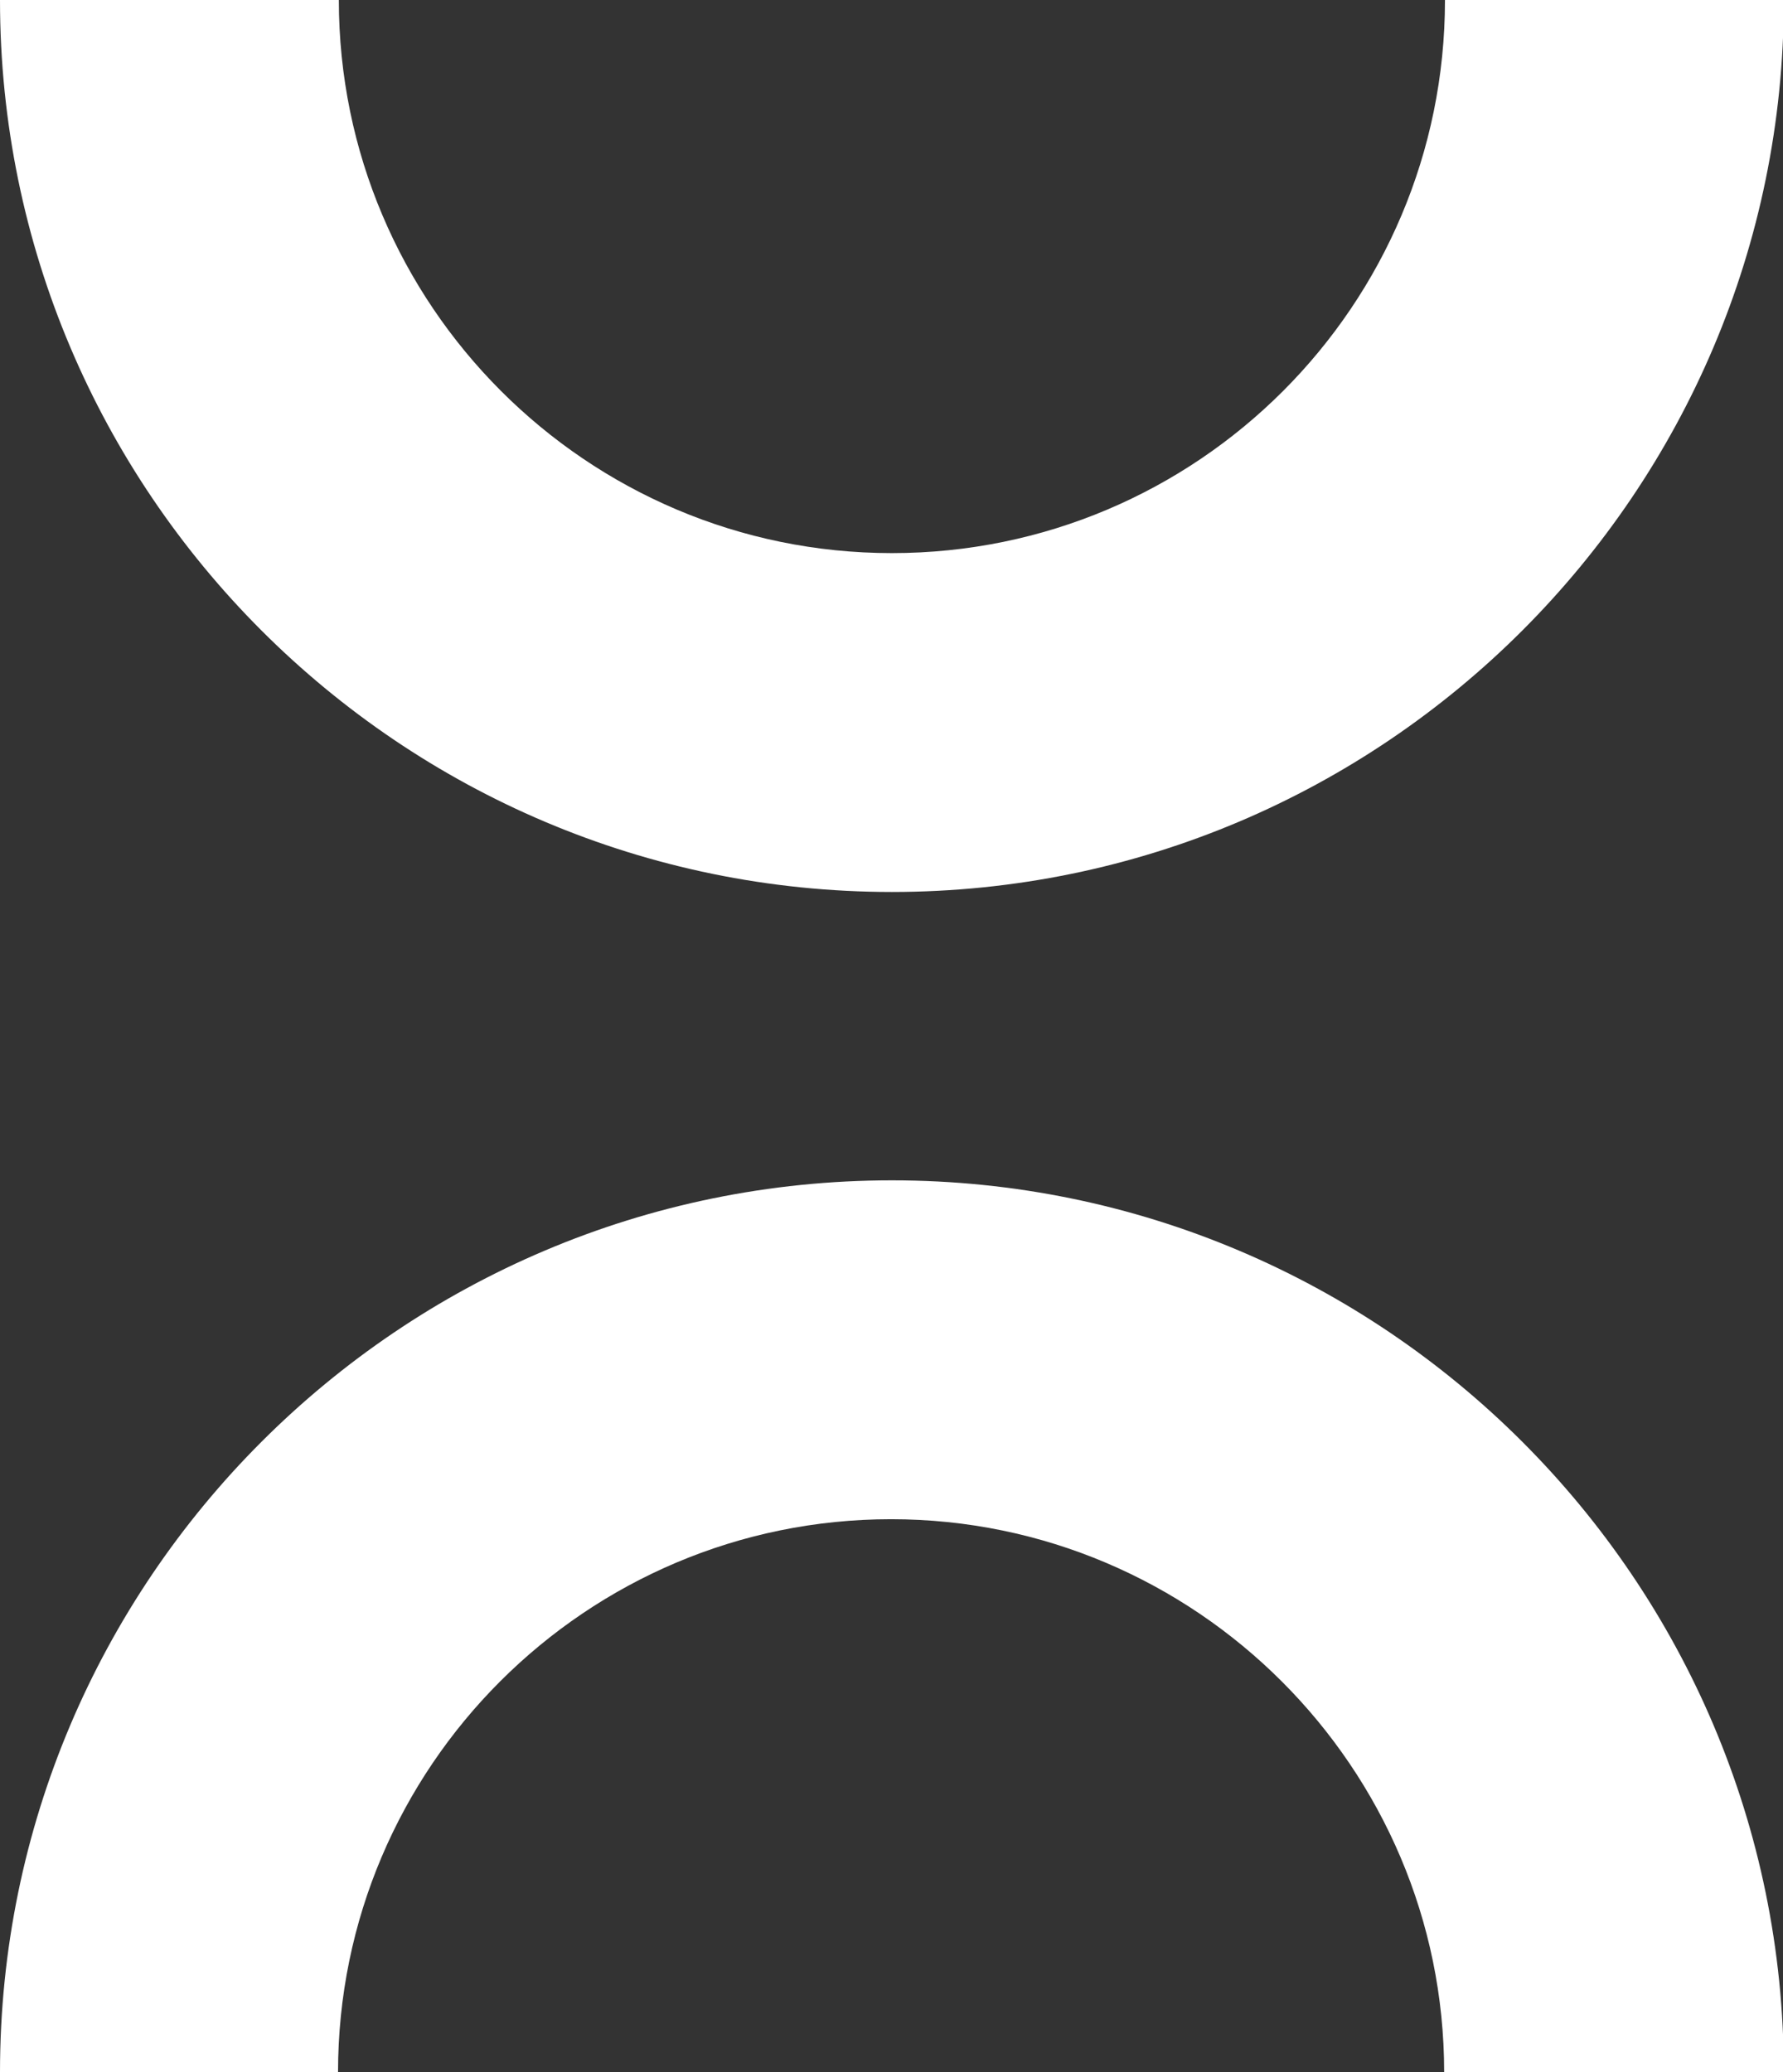
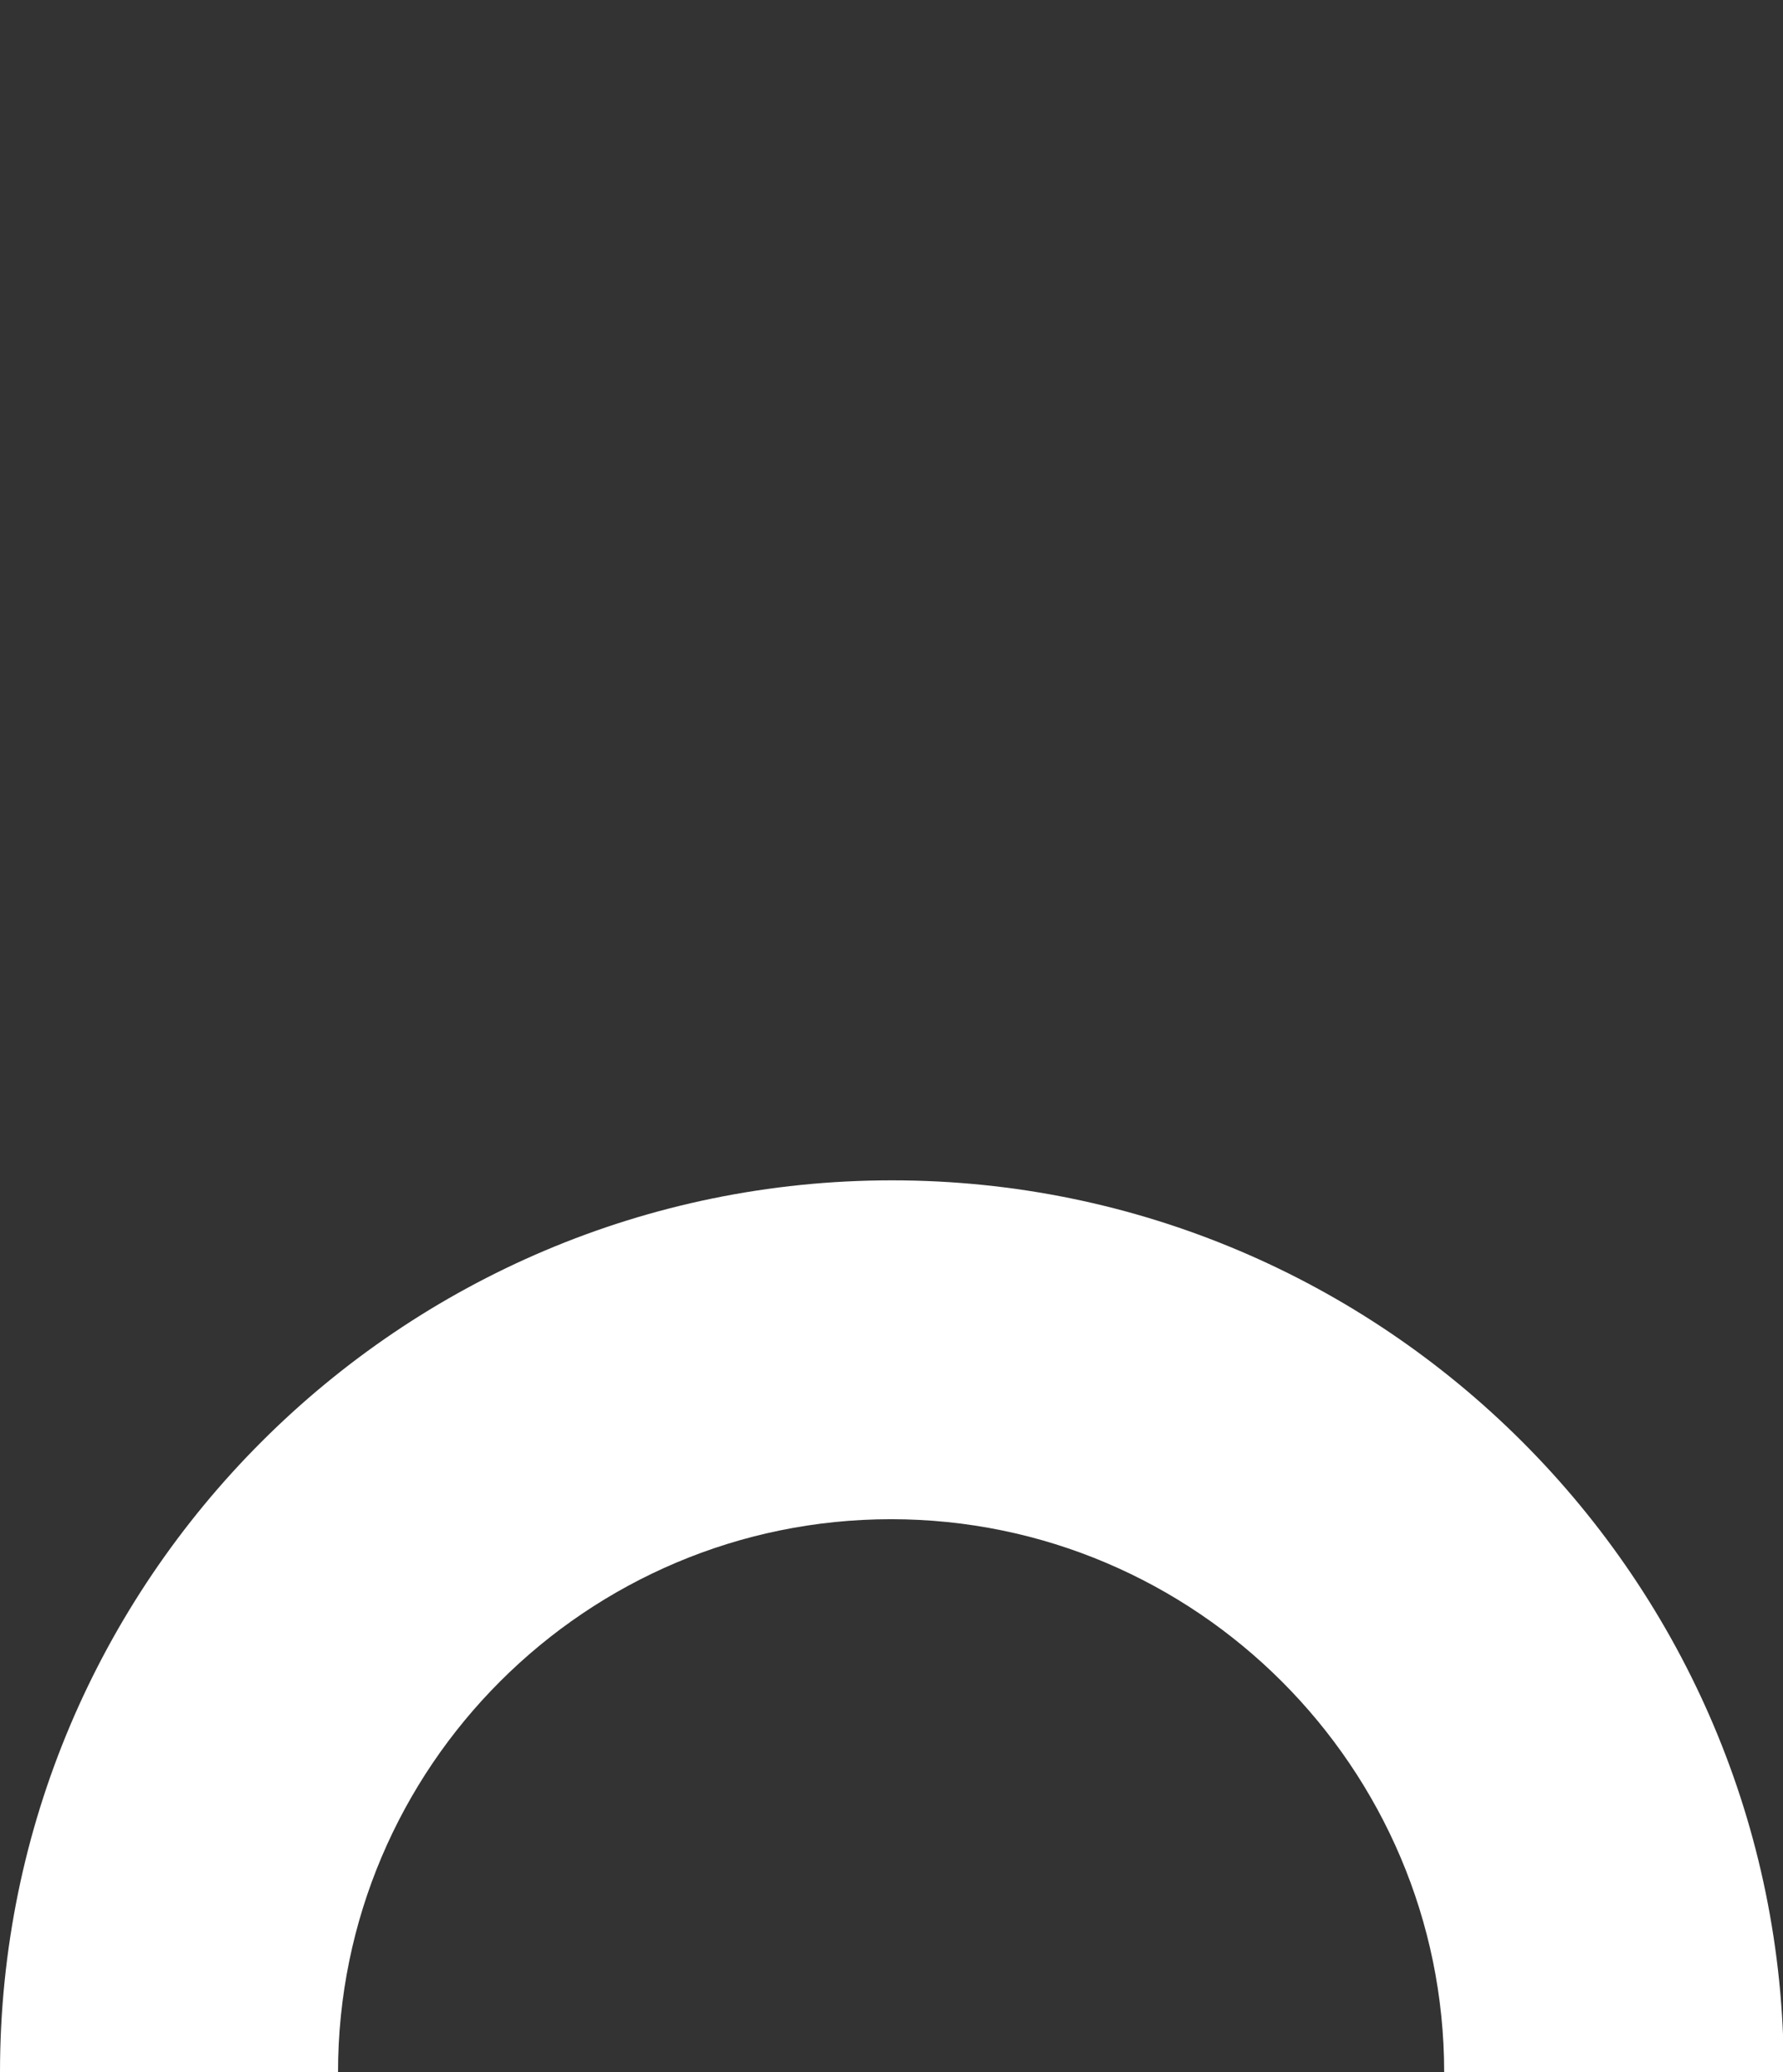
<svg xmlns="http://www.w3.org/2000/svg" id="Calque_2" data-name="Calque 2" viewBox="0 0 21.89 25.44">
  <rect x="0" y="0" width="21.89" height="25.44" fill="#333333" stroke="none" />
  <defs>
    <style>
      .cls-1 {
        fill: #fff;
        stroke-width: 0px;
      }
    </style>
  </defs>
  <g id="Calque_1-2" data-name="Calque 1">
    <g>
-       <path class="cls-1" d="m10.95,10.95C4.91,10.95,0,6.04,0,0h4.16c0,3.74,3.04,6.79,6.79,6.79s6.79-3.04,6.79-6.79h4.16c0,6.04-4.91,10.95-10.95,10.95" />
      <path class="cls-1" d="m21.89,25.44h-4.16c0-3.74-3.05-6.79-6.79-6.79s-6.79,3.04-6.79,6.79H0c0-6.04,4.91-10.95,10.95-10.95s10.95,4.91,10.95,10.95" />
    </g>
  </g>
</svg>